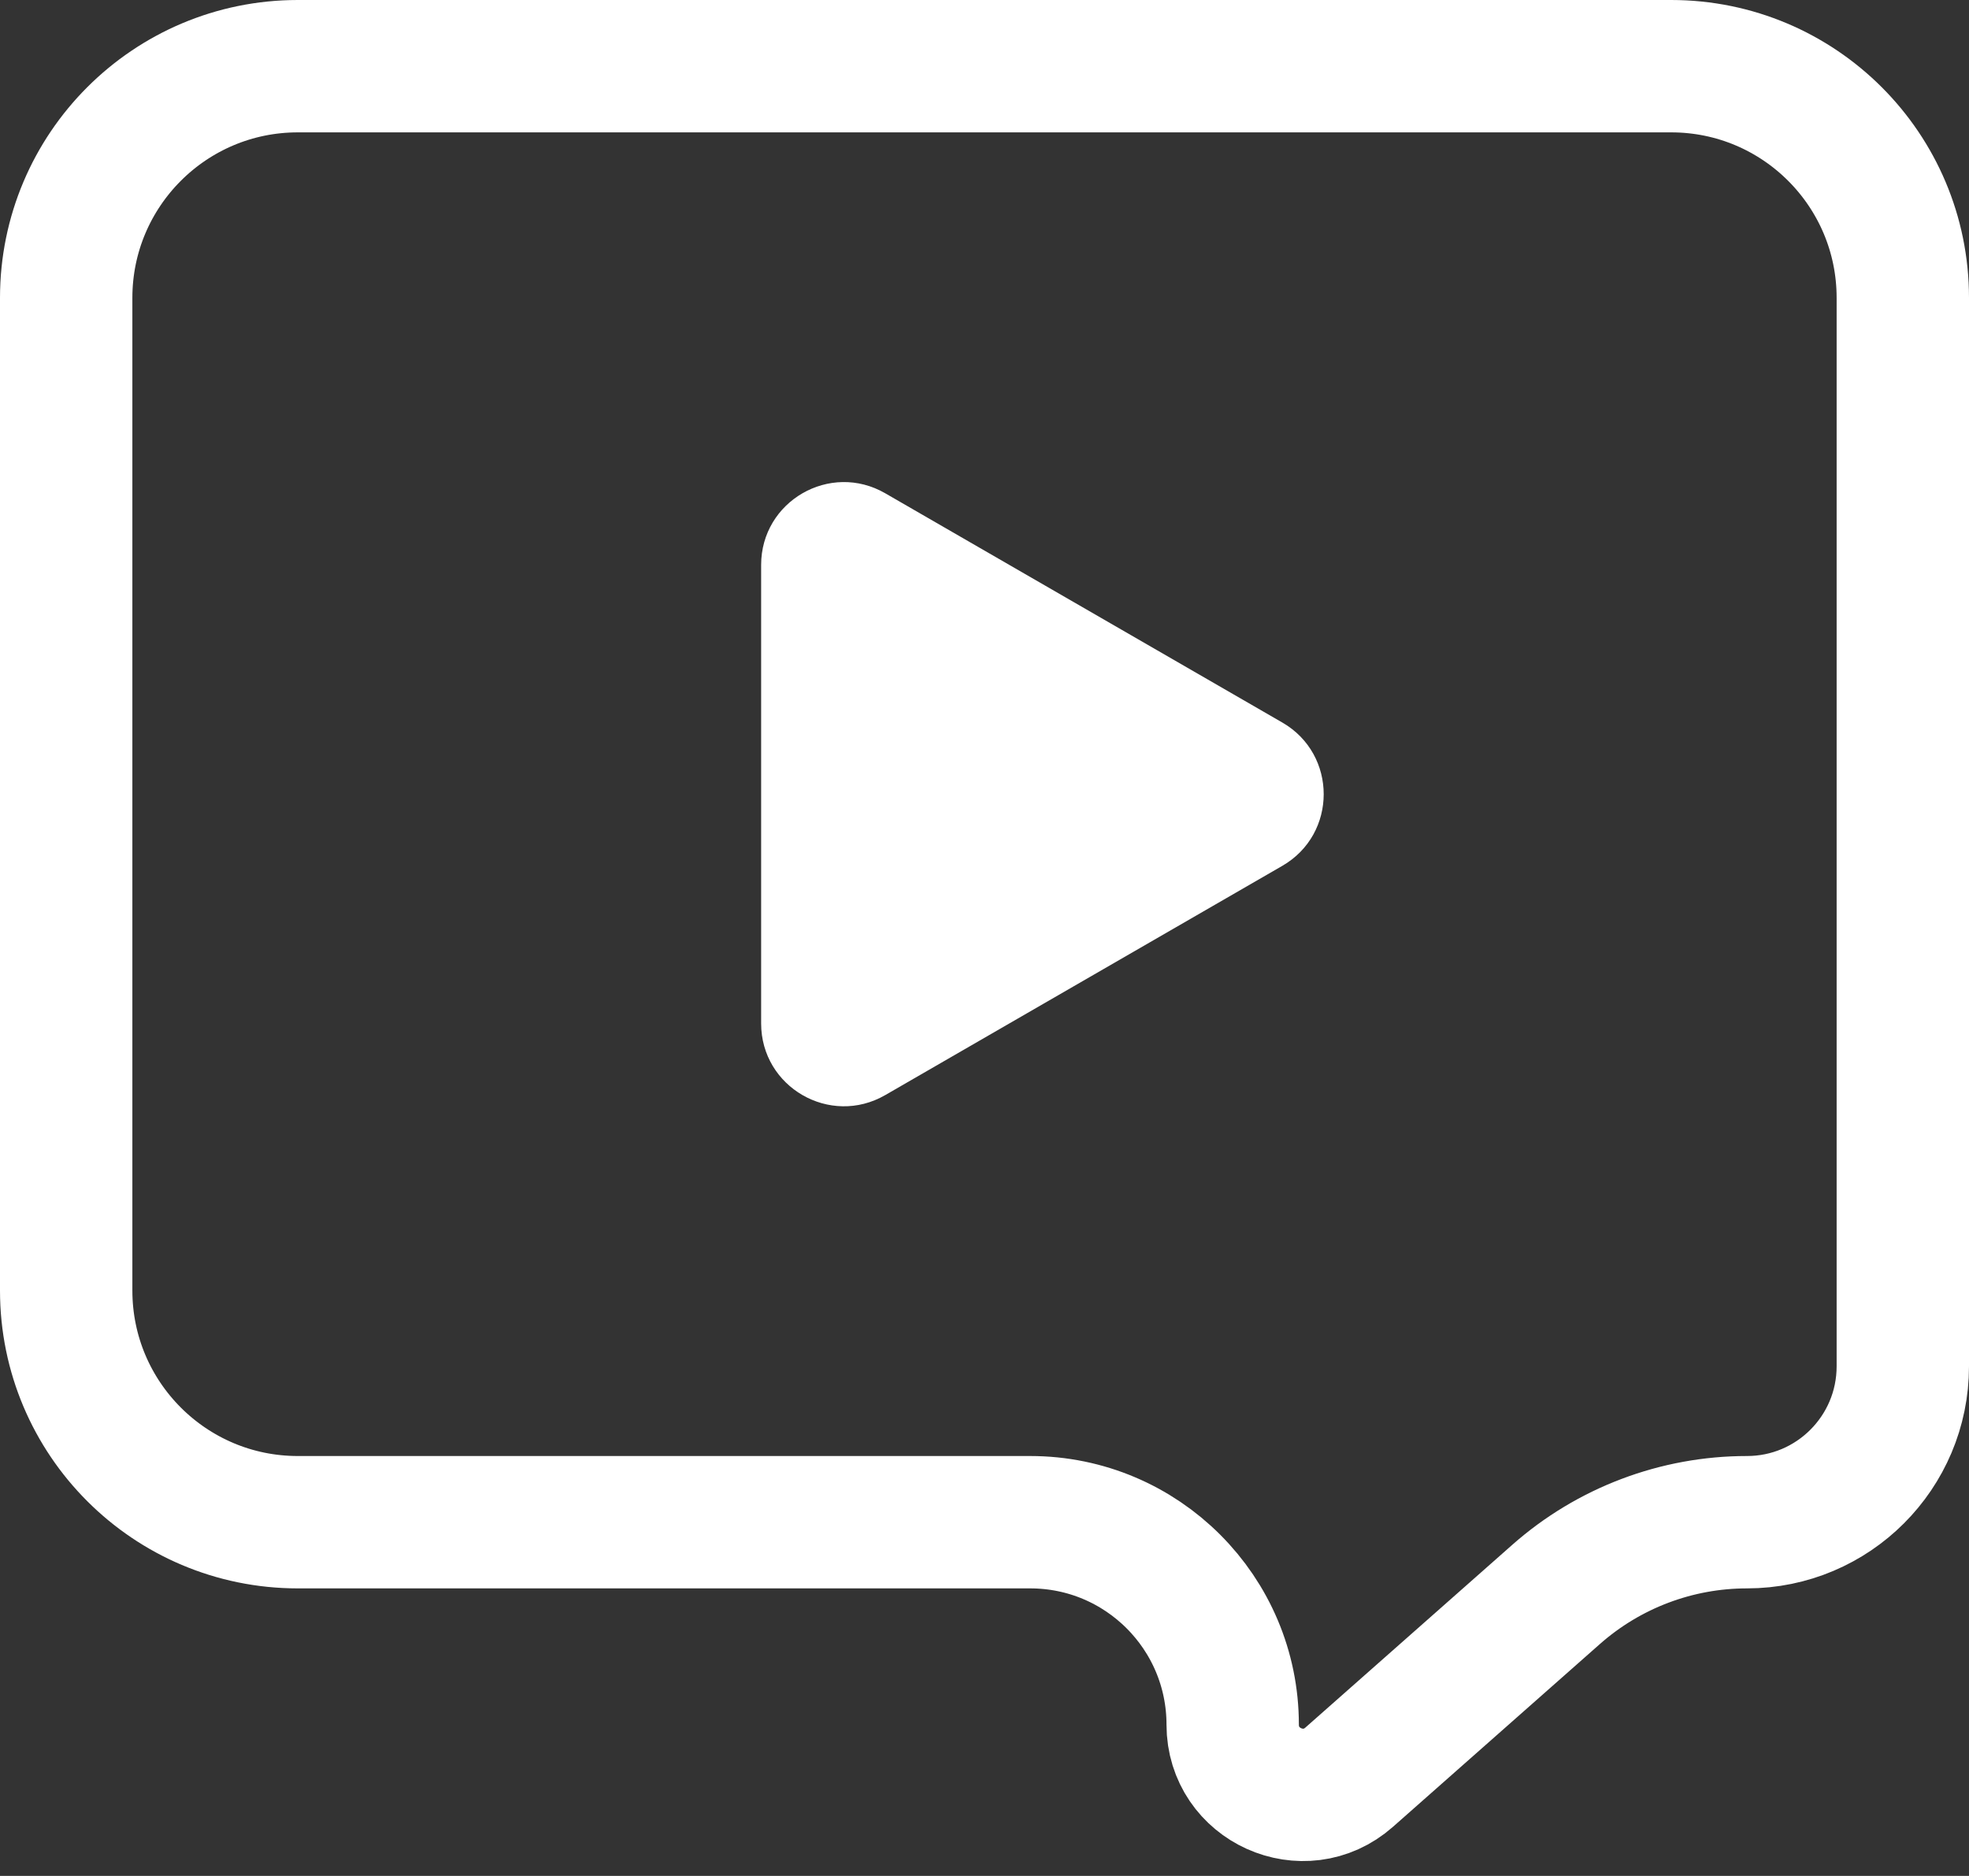
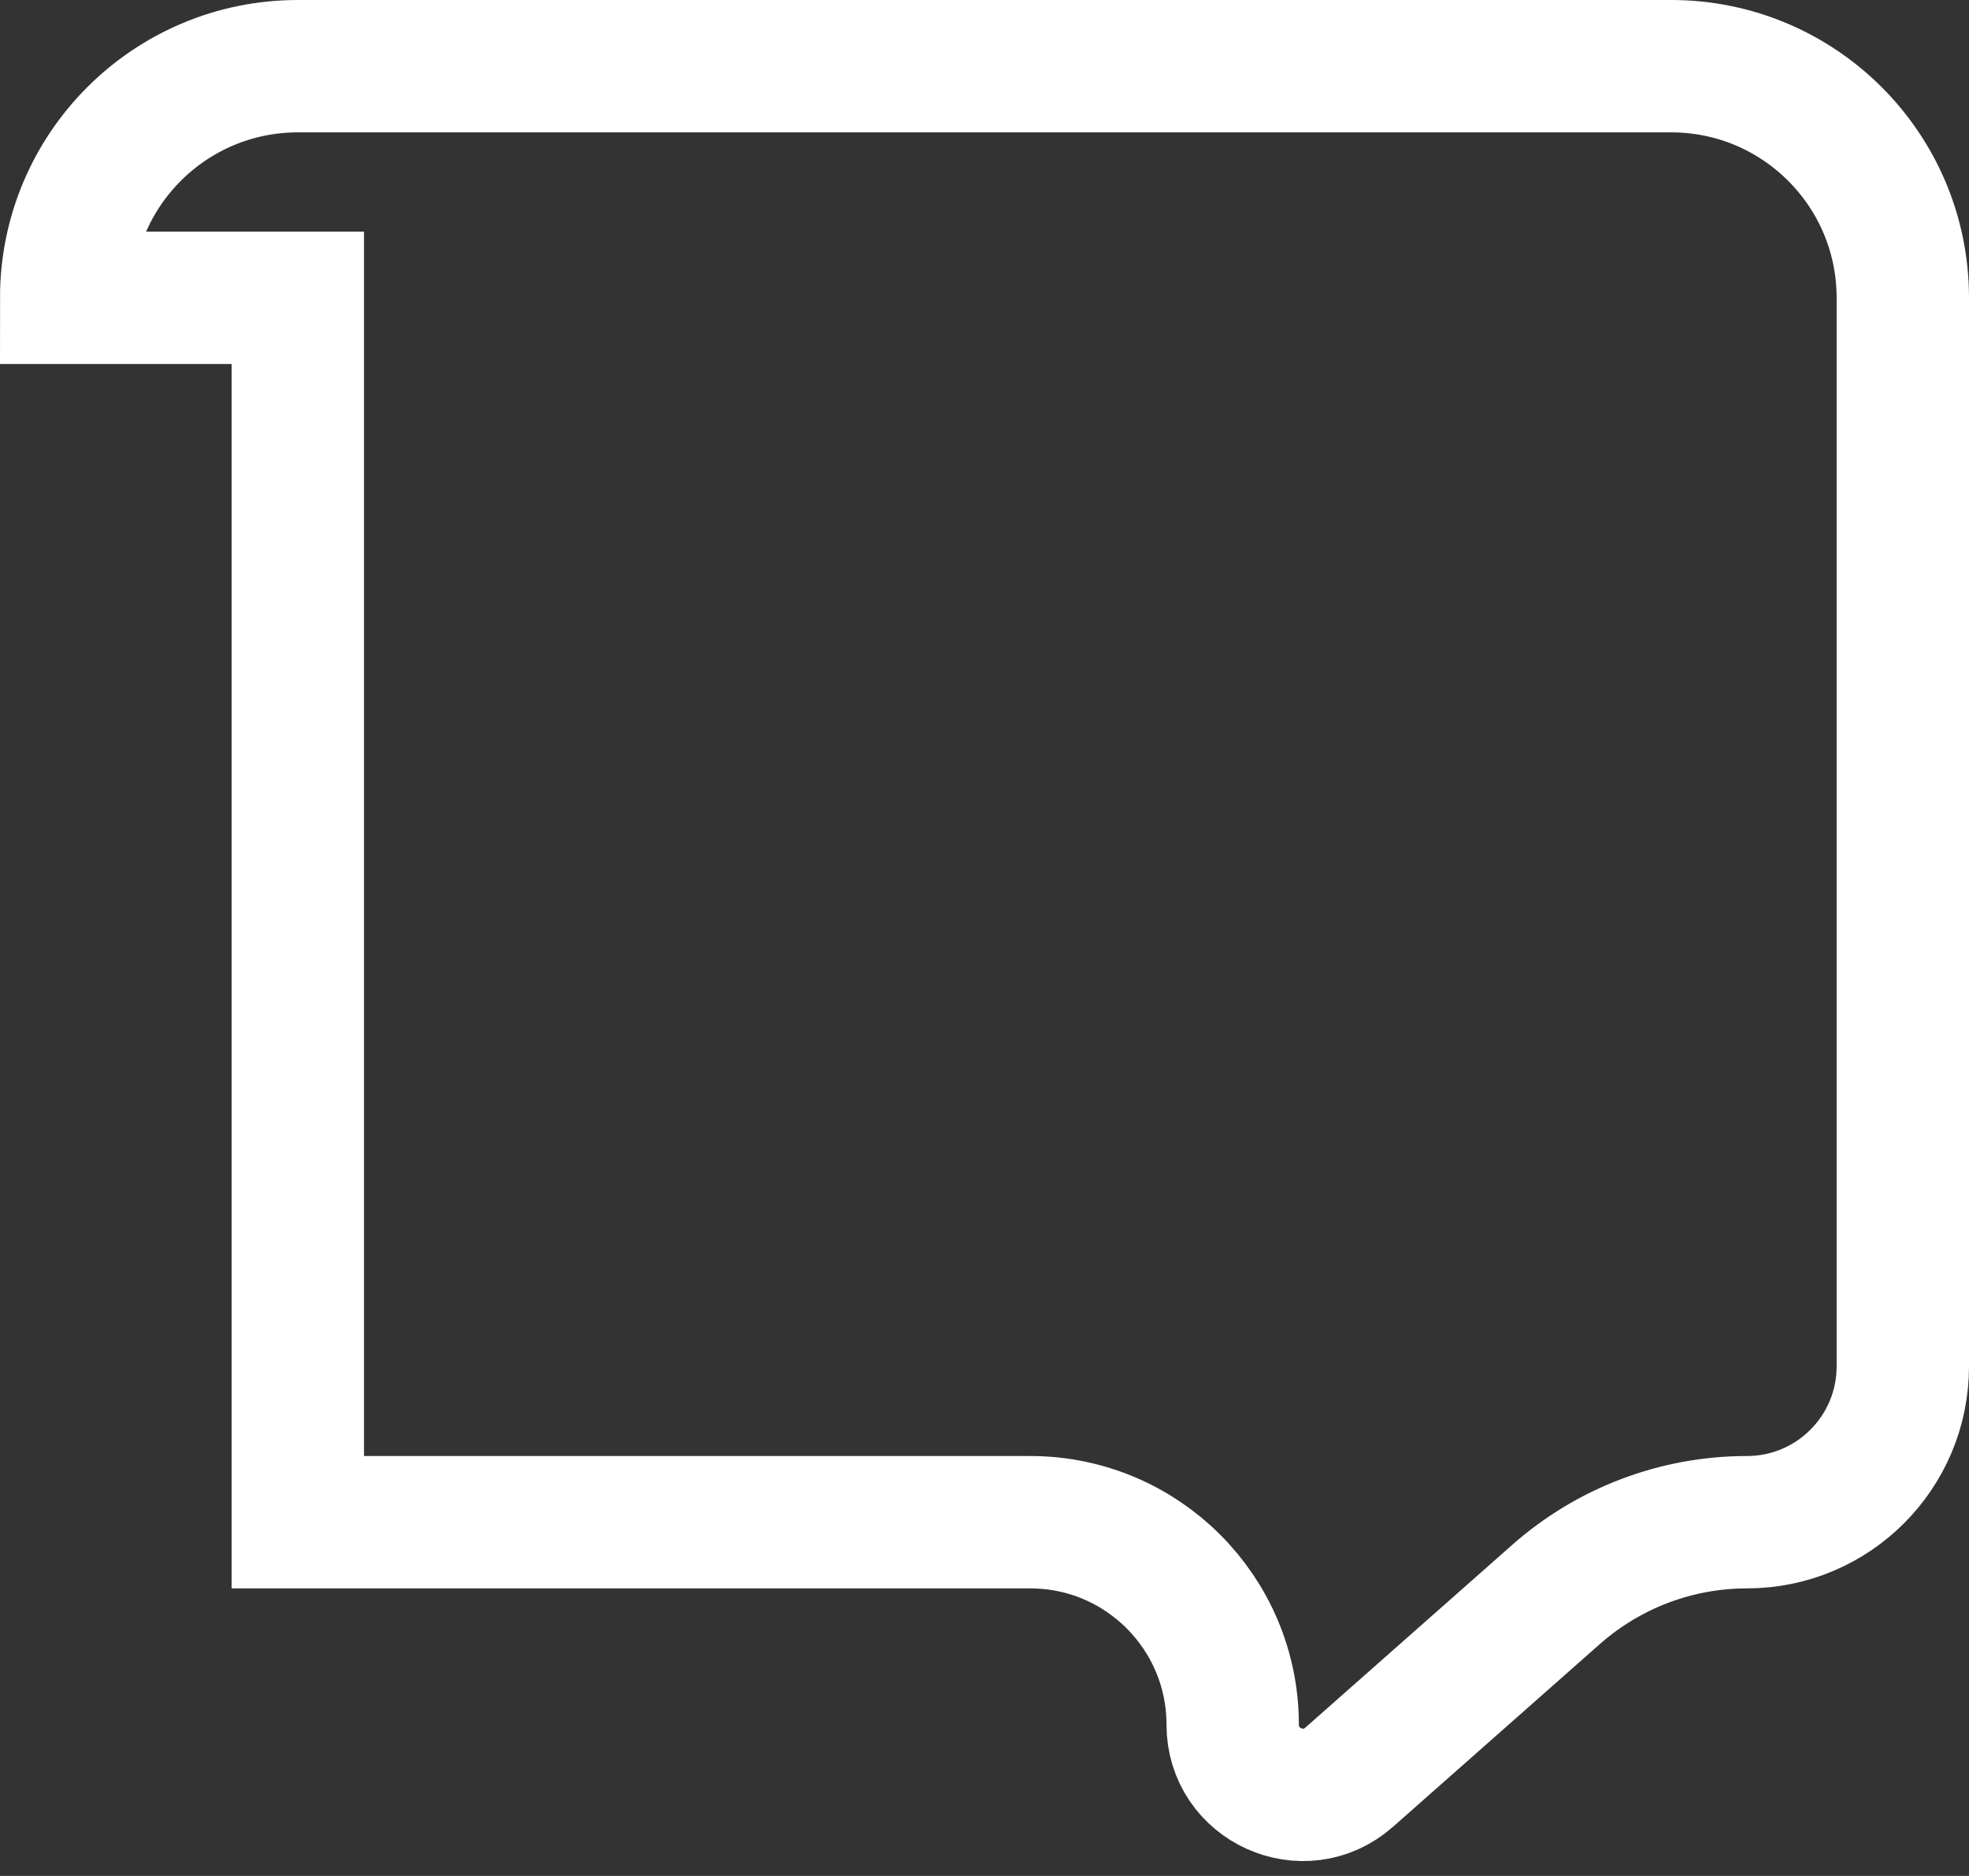
<svg xmlns="http://www.w3.org/2000/svg" width="127" height="121" viewBox="0 0 127 121" fill="none">
  <rect x="0" y="0" width="127" height="121" fill="#333333" stroke="none" />
-   <path d="M4.269 19.21C4.269 10.958 10.958 4.269 19.21 4.269H107.79C116.042 4.269 122.731 10.958 122.731 19.21V88.13C122.731 93.683 118.23 98.185 112.677 98.185C108.143 98.185 103.766 99.841 100.368 102.843L87.022 114.632C84.103 117.21 79.508 115.137 79.508 111.243C79.508 104.031 73.662 98.185 66.45 98.185H19.21C10.958 98.185 4.269 91.496 4.269 83.244V19.21Z" stroke="white" stroke-width="8.538" />
-   <path d="M82.71 46.605C86.268 48.659 86.268 53.794 82.71 55.848L57.097 70.636C53.539 72.689 49.093 70.122 49.093 66.014L49.093 36.438C49.093 32.331 53.539 29.763 57.097 31.817L82.71 46.605Z" fill="white" />
+   <path d="M4.269 19.21C4.269 10.958 10.958 4.269 19.21 4.269H107.79C116.042 4.269 122.731 10.958 122.731 19.21V88.13C122.731 93.683 118.23 98.185 112.677 98.185C108.143 98.185 103.766 99.841 100.368 102.843L87.022 114.632C84.103 117.21 79.508 115.137 79.508 111.243C79.508 104.031 73.662 98.185 66.45 98.185H19.21V19.21Z" stroke="white" stroke-width="8.538" />
</svg>